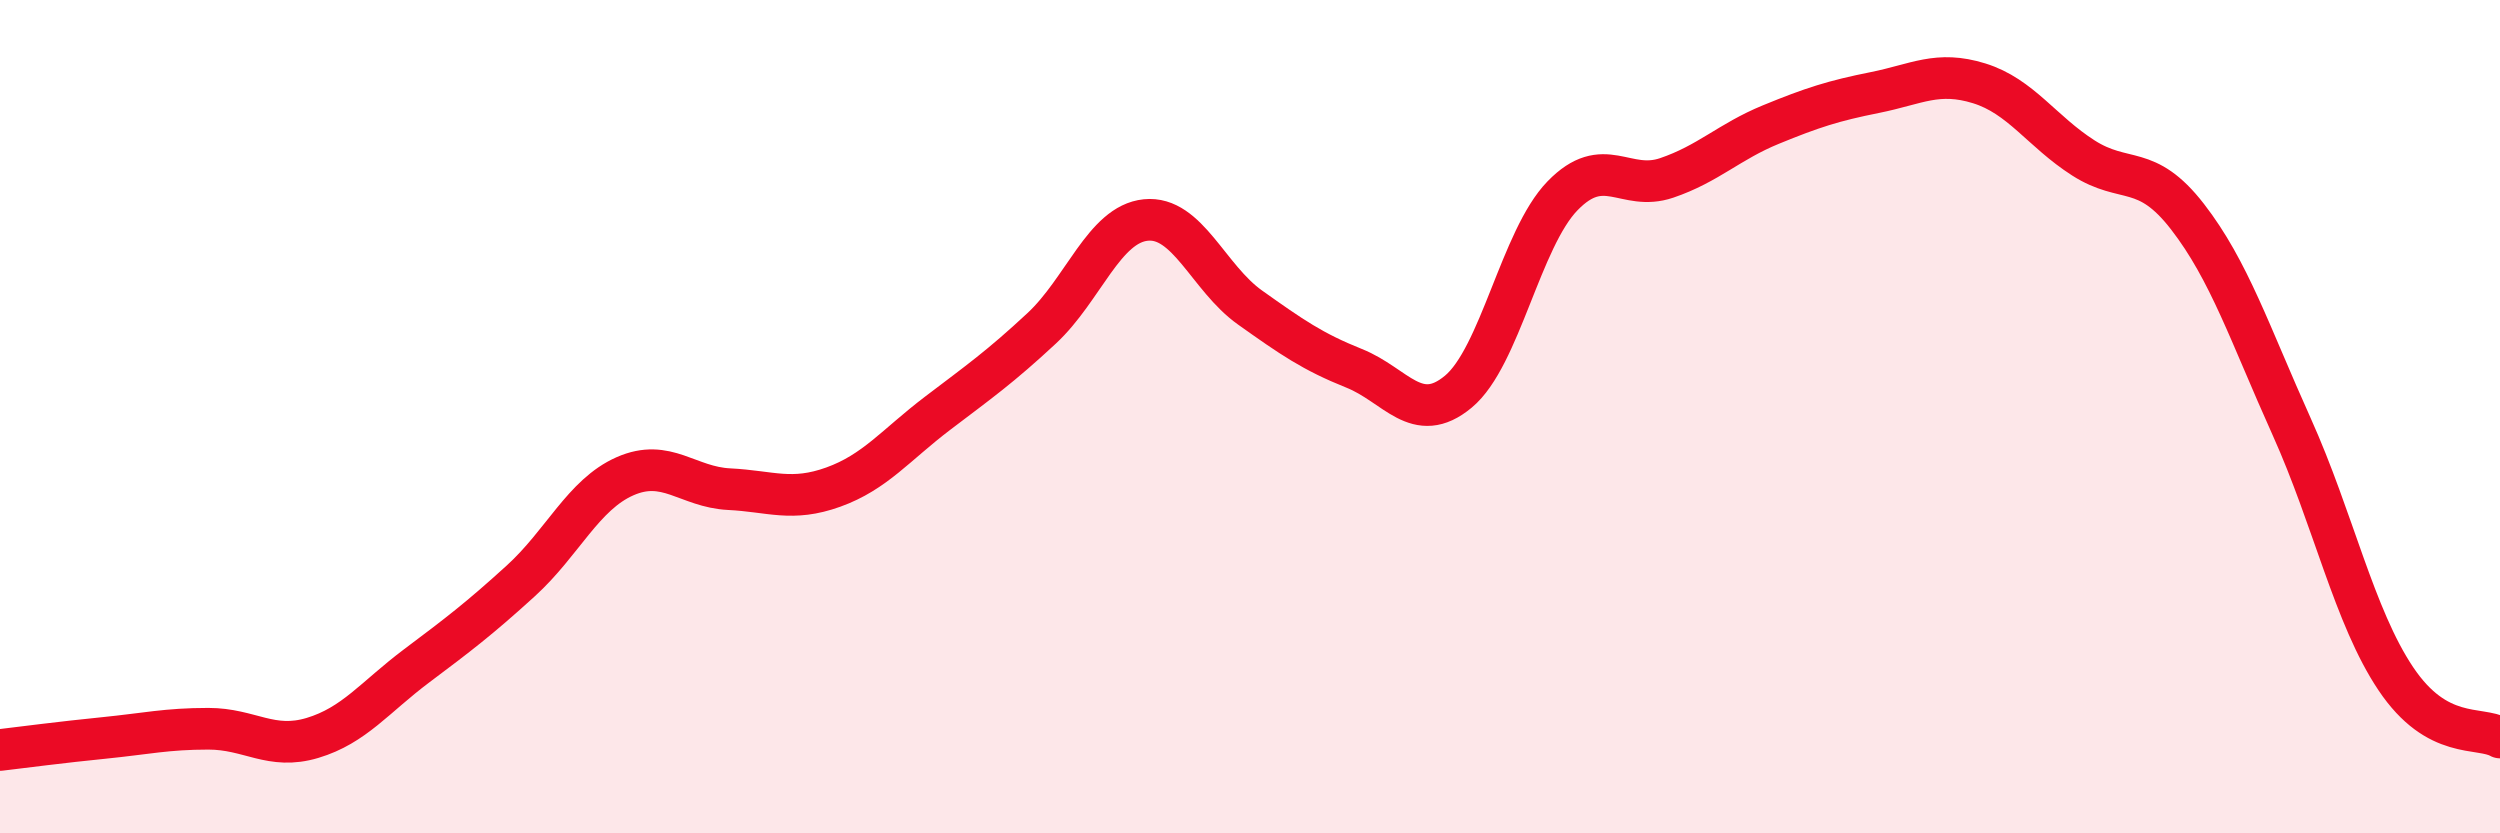
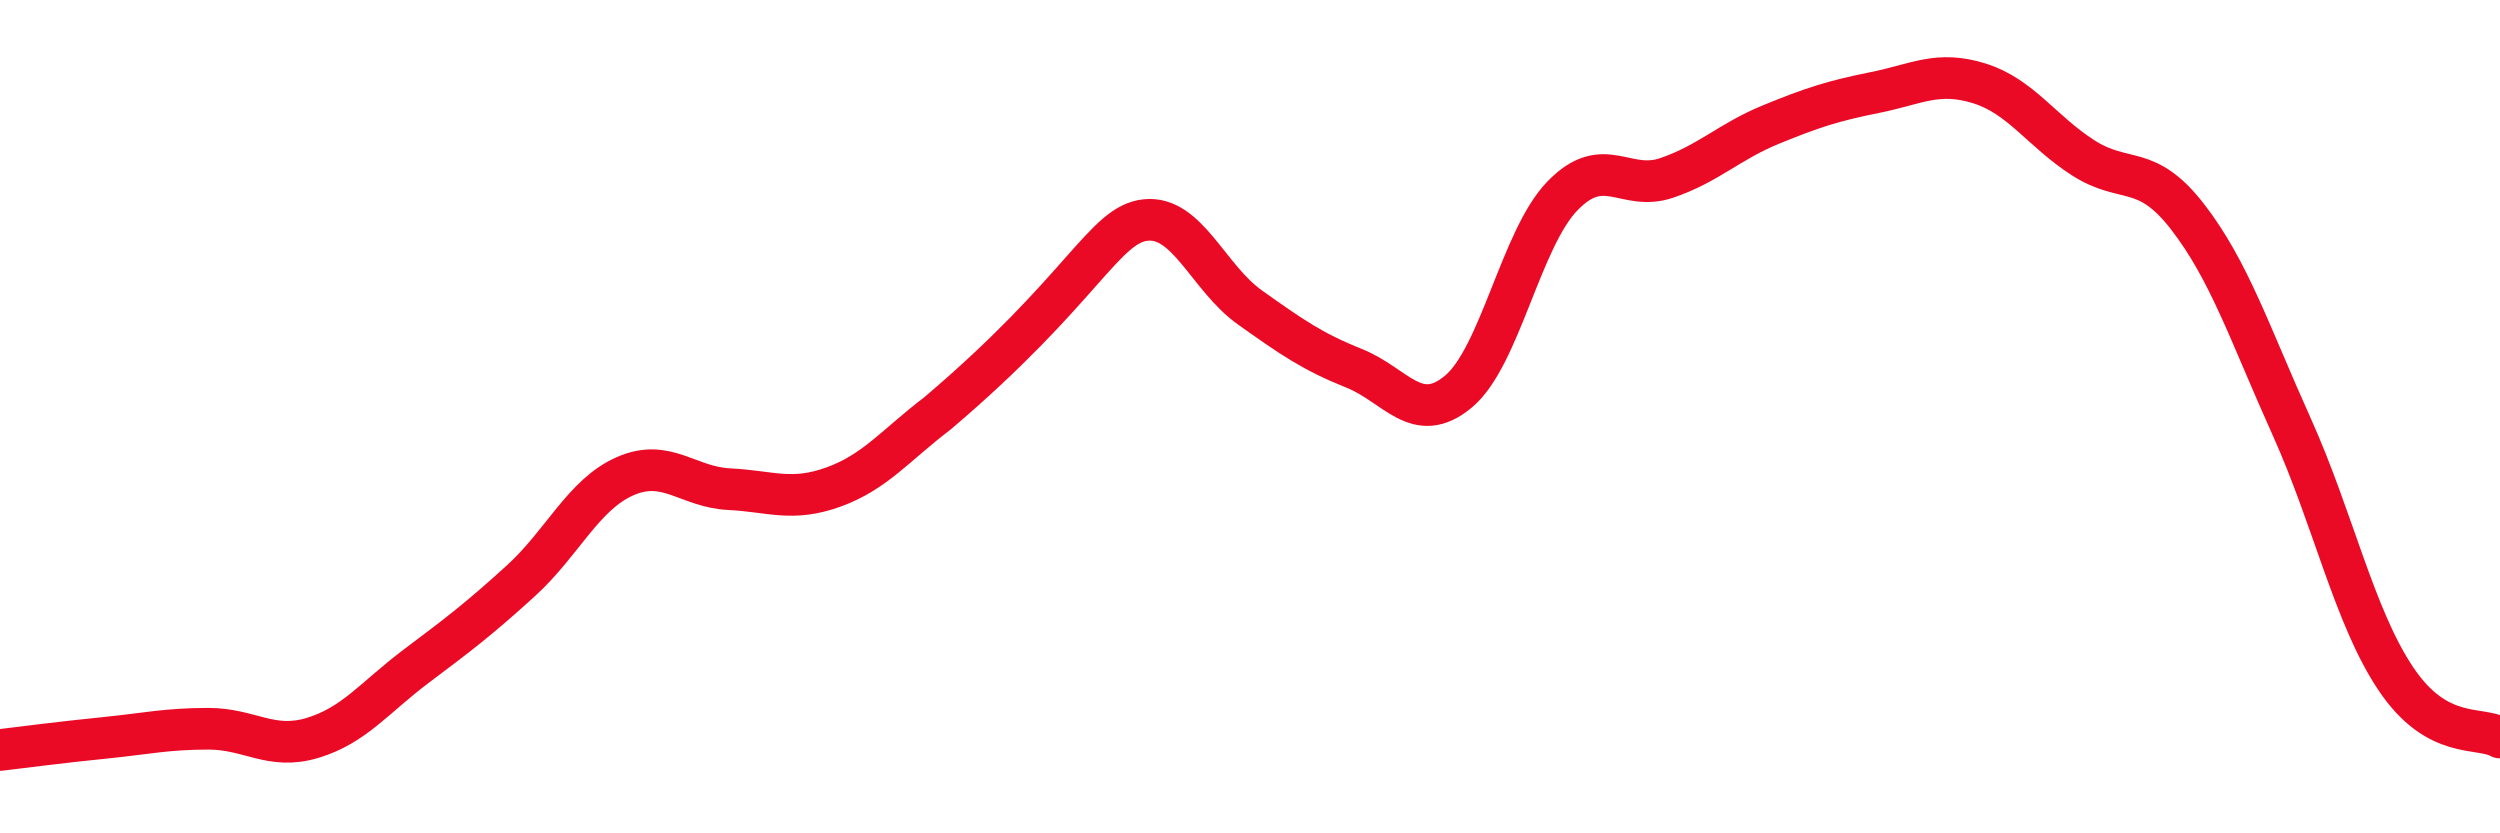
<svg xmlns="http://www.w3.org/2000/svg" width="60" height="20" viewBox="0 0 60 20">
-   <path d="M 0,18 C 0.5,17.94 1.5,17.81 2.5,17.71 C 3.5,17.61 4,17.49 5,17.49 C 6,17.49 6.5,18.01 7.5,17.71 C 8.5,17.41 9,16.73 10,15.98 C 11,15.23 11.5,14.85 12.5,13.94 C 13.5,13.03 14,11.87 15,11.43 C 16,10.99 16.5,11.69 17.5,11.74 C 18.5,11.79 19,12.05 20,11.69 C 21,11.33 21.5,10.68 22.5,9.92 C 23.5,9.16 24,8.81 25,7.88 C 26,6.95 26.5,5.38 27.5,5.28 C 28.5,5.18 29,6.67 30,7.38 C 31,8.09 31.5,8.44 32.5,8.84 C 33.5,9.24 34,10.23 35,9.4 C 36,8.57 36.5,5.73 37.5,4.7 C 38.5,3.67 39,4.61 40,4.27 C 41,3.93 41.5,3.4 42.5,2.99 C 43.5,2.58 44,2.42 45,2.22 C 46,2.02 46.5,1.69 47.5,2 C 48.5,2.31 49,3.15 50,3.79 C 51,4.43 51.5,3.91 52.5,5.2 C 53.5,6.49 54,8.02 55,10.24 C 56,12.46 56.5,14.8 57.5,16.29 C 58.5,17.78 59.5,17.42 60,17.7L60 20L0 20Z" fill="#EB0A25" opacity="0.1" stroke-linecap="round" stroke-linejoin="round" />
-   <path d="M 0,18 C 0.5,17.94 1.5,17.81 2.5,17.71 C 3.5,17.61 4,17.49 5,17.49 C 6,17.49 6.5,18.01 7.5,17.71 C 8.5,17.41 9,16.73 10,15.98 C 11,15.23 11.5,14.85 12.5,13.94 C 13.5,13.03 14,11.87 15,11.43 C 16,10.99 16.5,11.69 17.5,11.74 C 18.5,11.79 19,12.05 20,11.69 C 21,11.33 21.5,10.68 22.5,9.92 C 23.5,9.16 24,8.81 25,7.88 C 26,6.95 26.5,5.38 27.5,5.28 C 28.5,5.18 29,6.67 30,7.38 C 31,8.09 31.5,8.44 32.5,8.84 C 33.5,9.24 34,10.23 35,9.4 C 36,8.57 36.5,5.73 37.5,4.7 C 38.5,3.67 39,4.61 40,4.27 C 41,3.93 41.5,3.4 42.5,2.99 C 43.5,2.58 44,2.42 45,2.22 C 46,2.02 46.5,1.69 47.5,2 C 48.5,2.31 49,3.15 50,3.79 C 51,4.43 51.5,3.91 52.5,5.2 C 53.5,6.49 54,8.02 55,10.24 C 56,12.46 56.5,14.8 57.5,16.29 C 58.5,17.78 59.5,17.42 60,17.7" stroke="#EB0A25" stroke-width="1" fill="none" stroke-linecap="round" stroke-linejoin="round" />
+   <path d="M 0,18 C 0.5,17.94 1.5,17.81 2.5,17.71 C 3.5,17.61 4,17.49 5,17.49 C 6,17.49 6.5,18.01 7.5,17.71 C 8.5,17.41 9,16.73 10,15.98 C 11,15.23 11.5,14.85 12.5,13.94 C 13.5,13.03 14,11.87 15,11.43 C 16,10.99 16.5,11.69 17.5,11.74 C 18.5,11.79 19,12.05 20,11.69 C 21,11.33 21.5,10.68 22.5,9.92 C 26,6.95 26.5,5.38 27.5,5.28 C 28.5,5.18 29,6.67 30,7.38 C 31,8.09 31.5,8.44 32.5,8.84 C 33.5,9.24 34,10.23 35,9.4 C 36,8.57 36.5,5.73 37.5,4.7 C 38.5,3.67 39,4.61 40,4.27 C 41,3.93 41.5,3.4 42.5,2.99 C 43.5,2.58 44,2.42 45,2.22 C 46,2.02 46.5,1.69 47.5,2 C 48.5,2.31 49,3.15 50,3.79 C 51,4.43 51.5,3.91 52.5,5.2 C 53.5,6.49 54,8.02 55,10.24 C 56,12.46 56.5,14.8 57.5,16.29 C 58.5,17.78 59.5,17.42 60,17.7" stroke="#EB0A25" stroke-width="1" fill="none" stroke-linecap="round" stroke-linejoin="round" />
</svg>